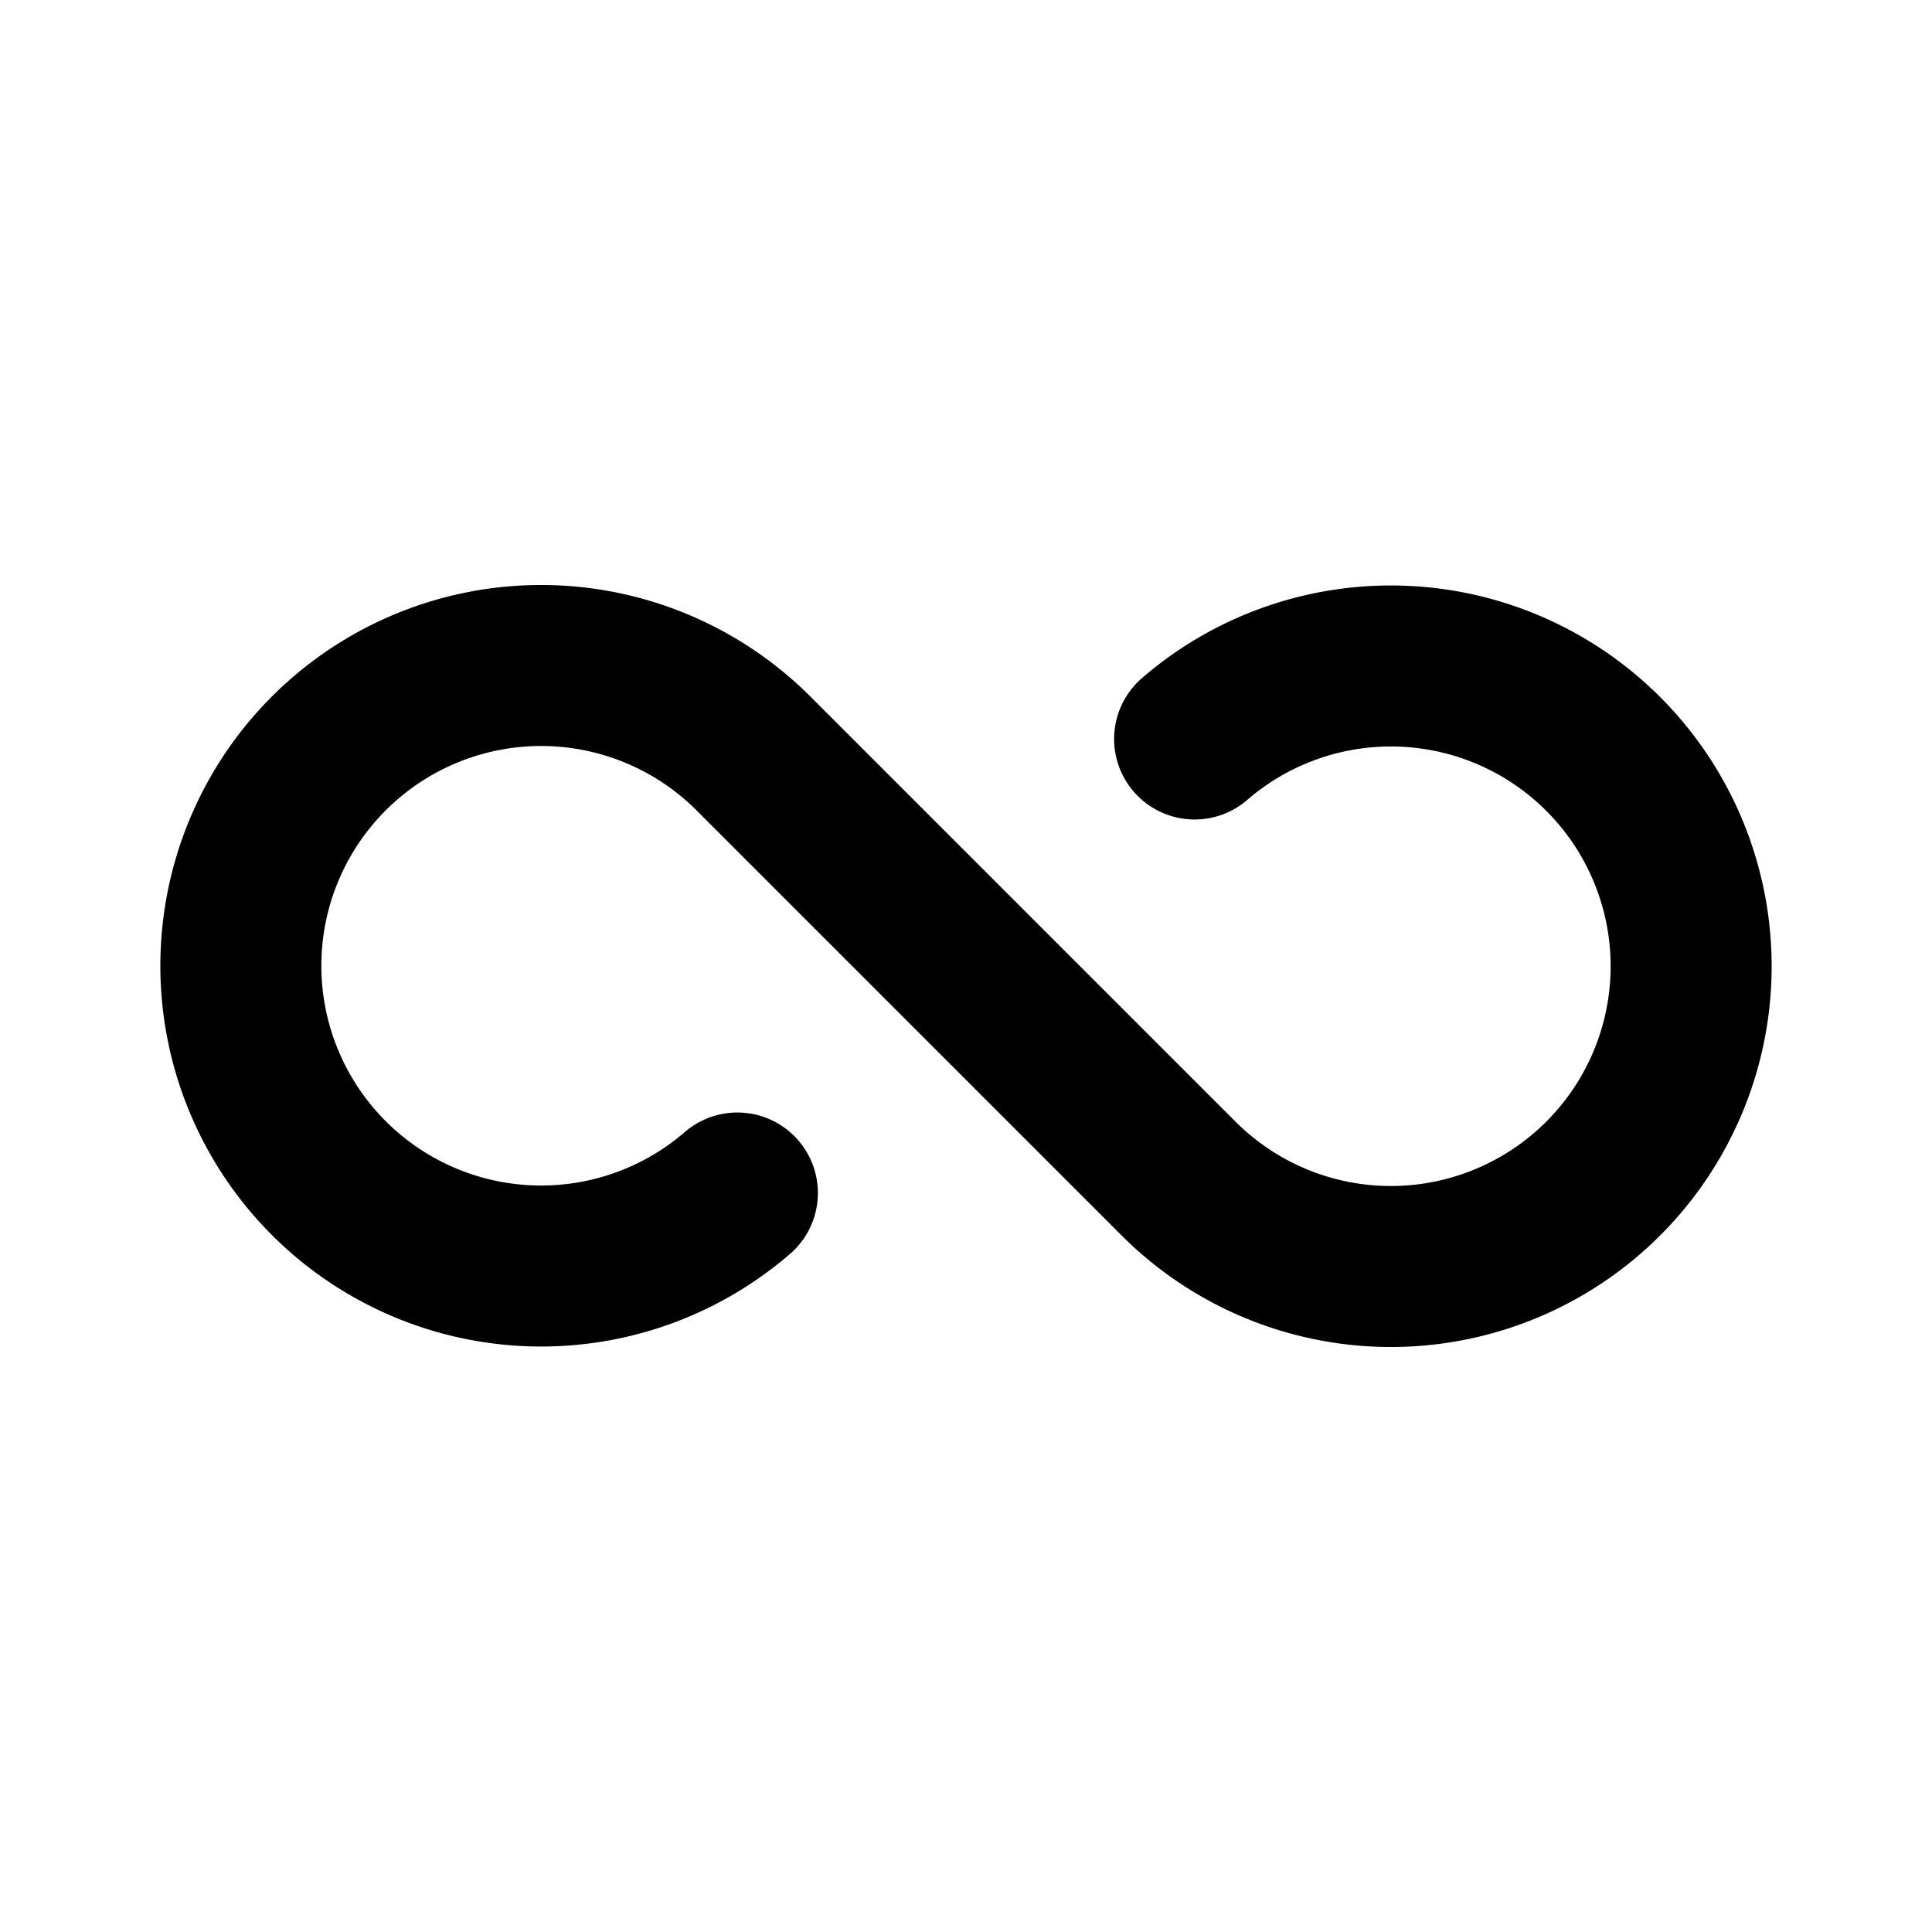
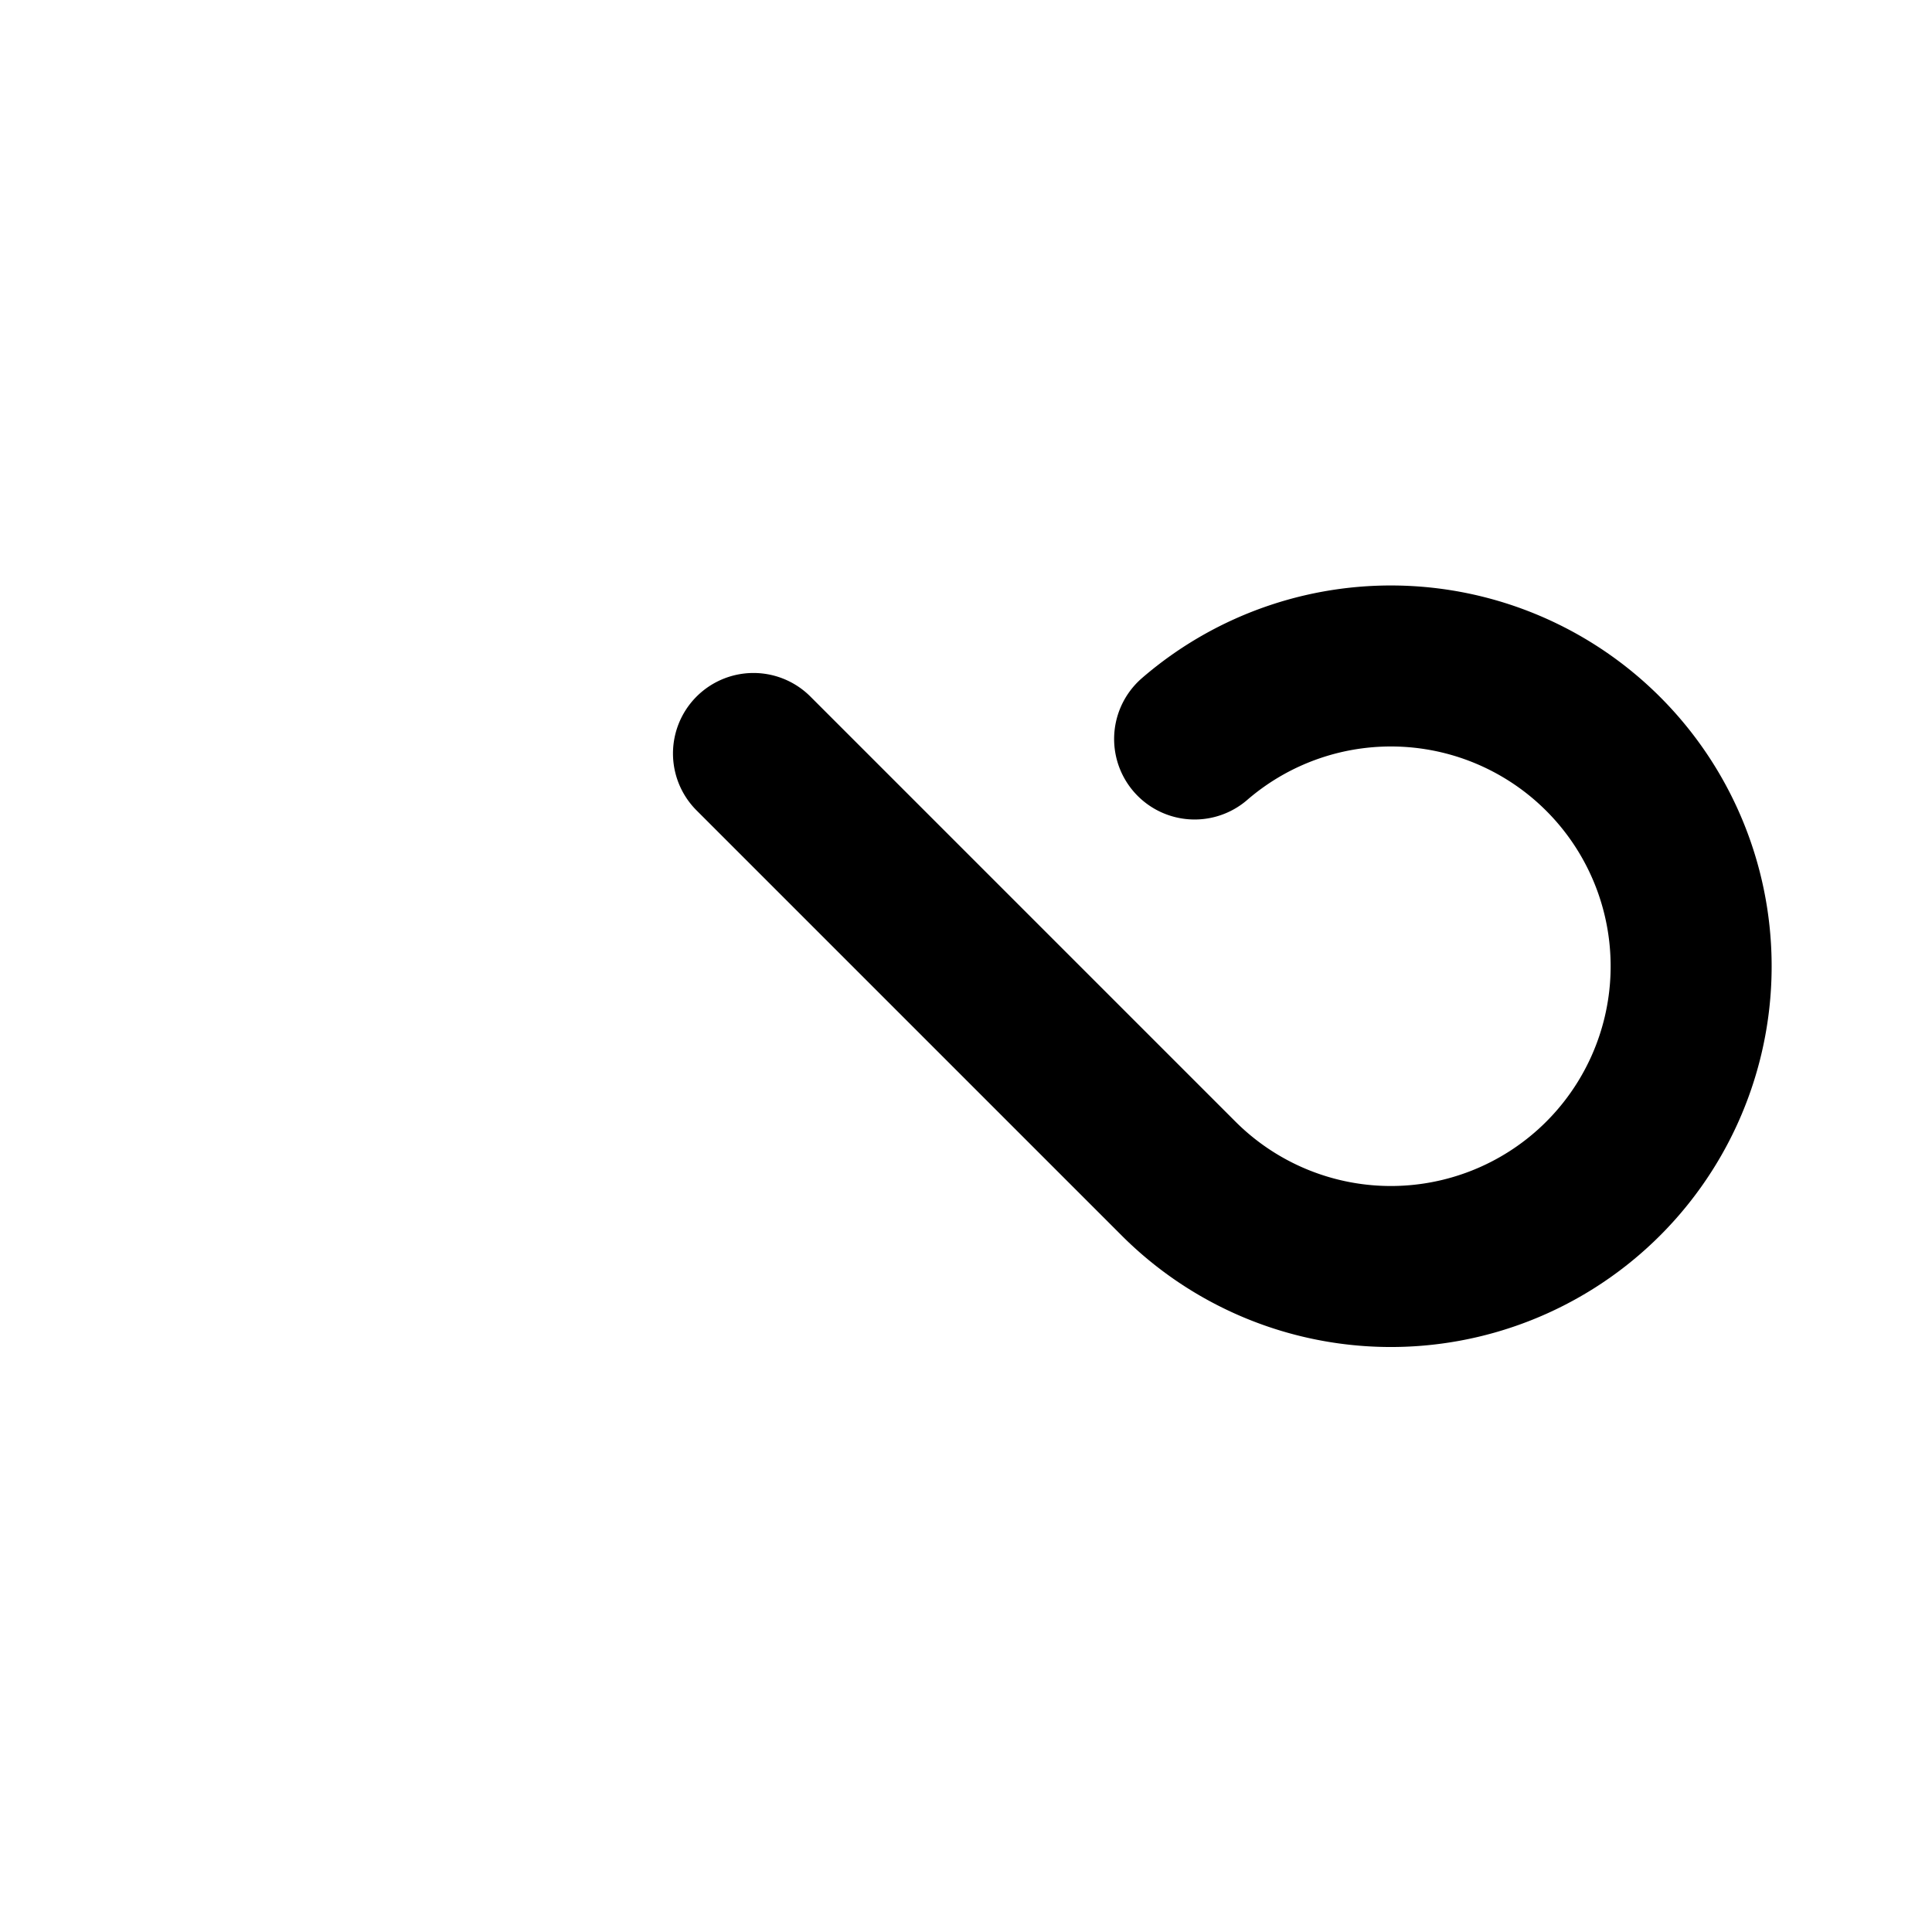
<svg xmlns="http://www.w3.org/2000/svg" fill="#000000" width="800px" height="800px" viewBox="0 0 24 24" id="infinite-3" data-name="Flat Line" class="icon flat-line">
-   <path id="primary" d="M14.84,9.18a3.73,3.73,0,1,1-.2,5.46L9.36,9.36a3.73,3.73,0,1,0-.2,5.46" style="fill: none; stroke: rgb(0, 0, 0); stroke-linecap: round; stroke-linejoin: round; stroke-width: 2;" />
+   <path id="primary" d="M14.84,9.18a3.73,3.73,0,1,1-.2,5.46L9.36,9.36" style="fill: none; stroke: rgb(0, 0, 0); stroke-linecap: round; stroke-linejoin: round; stroke-width: 2;" />
</svg>